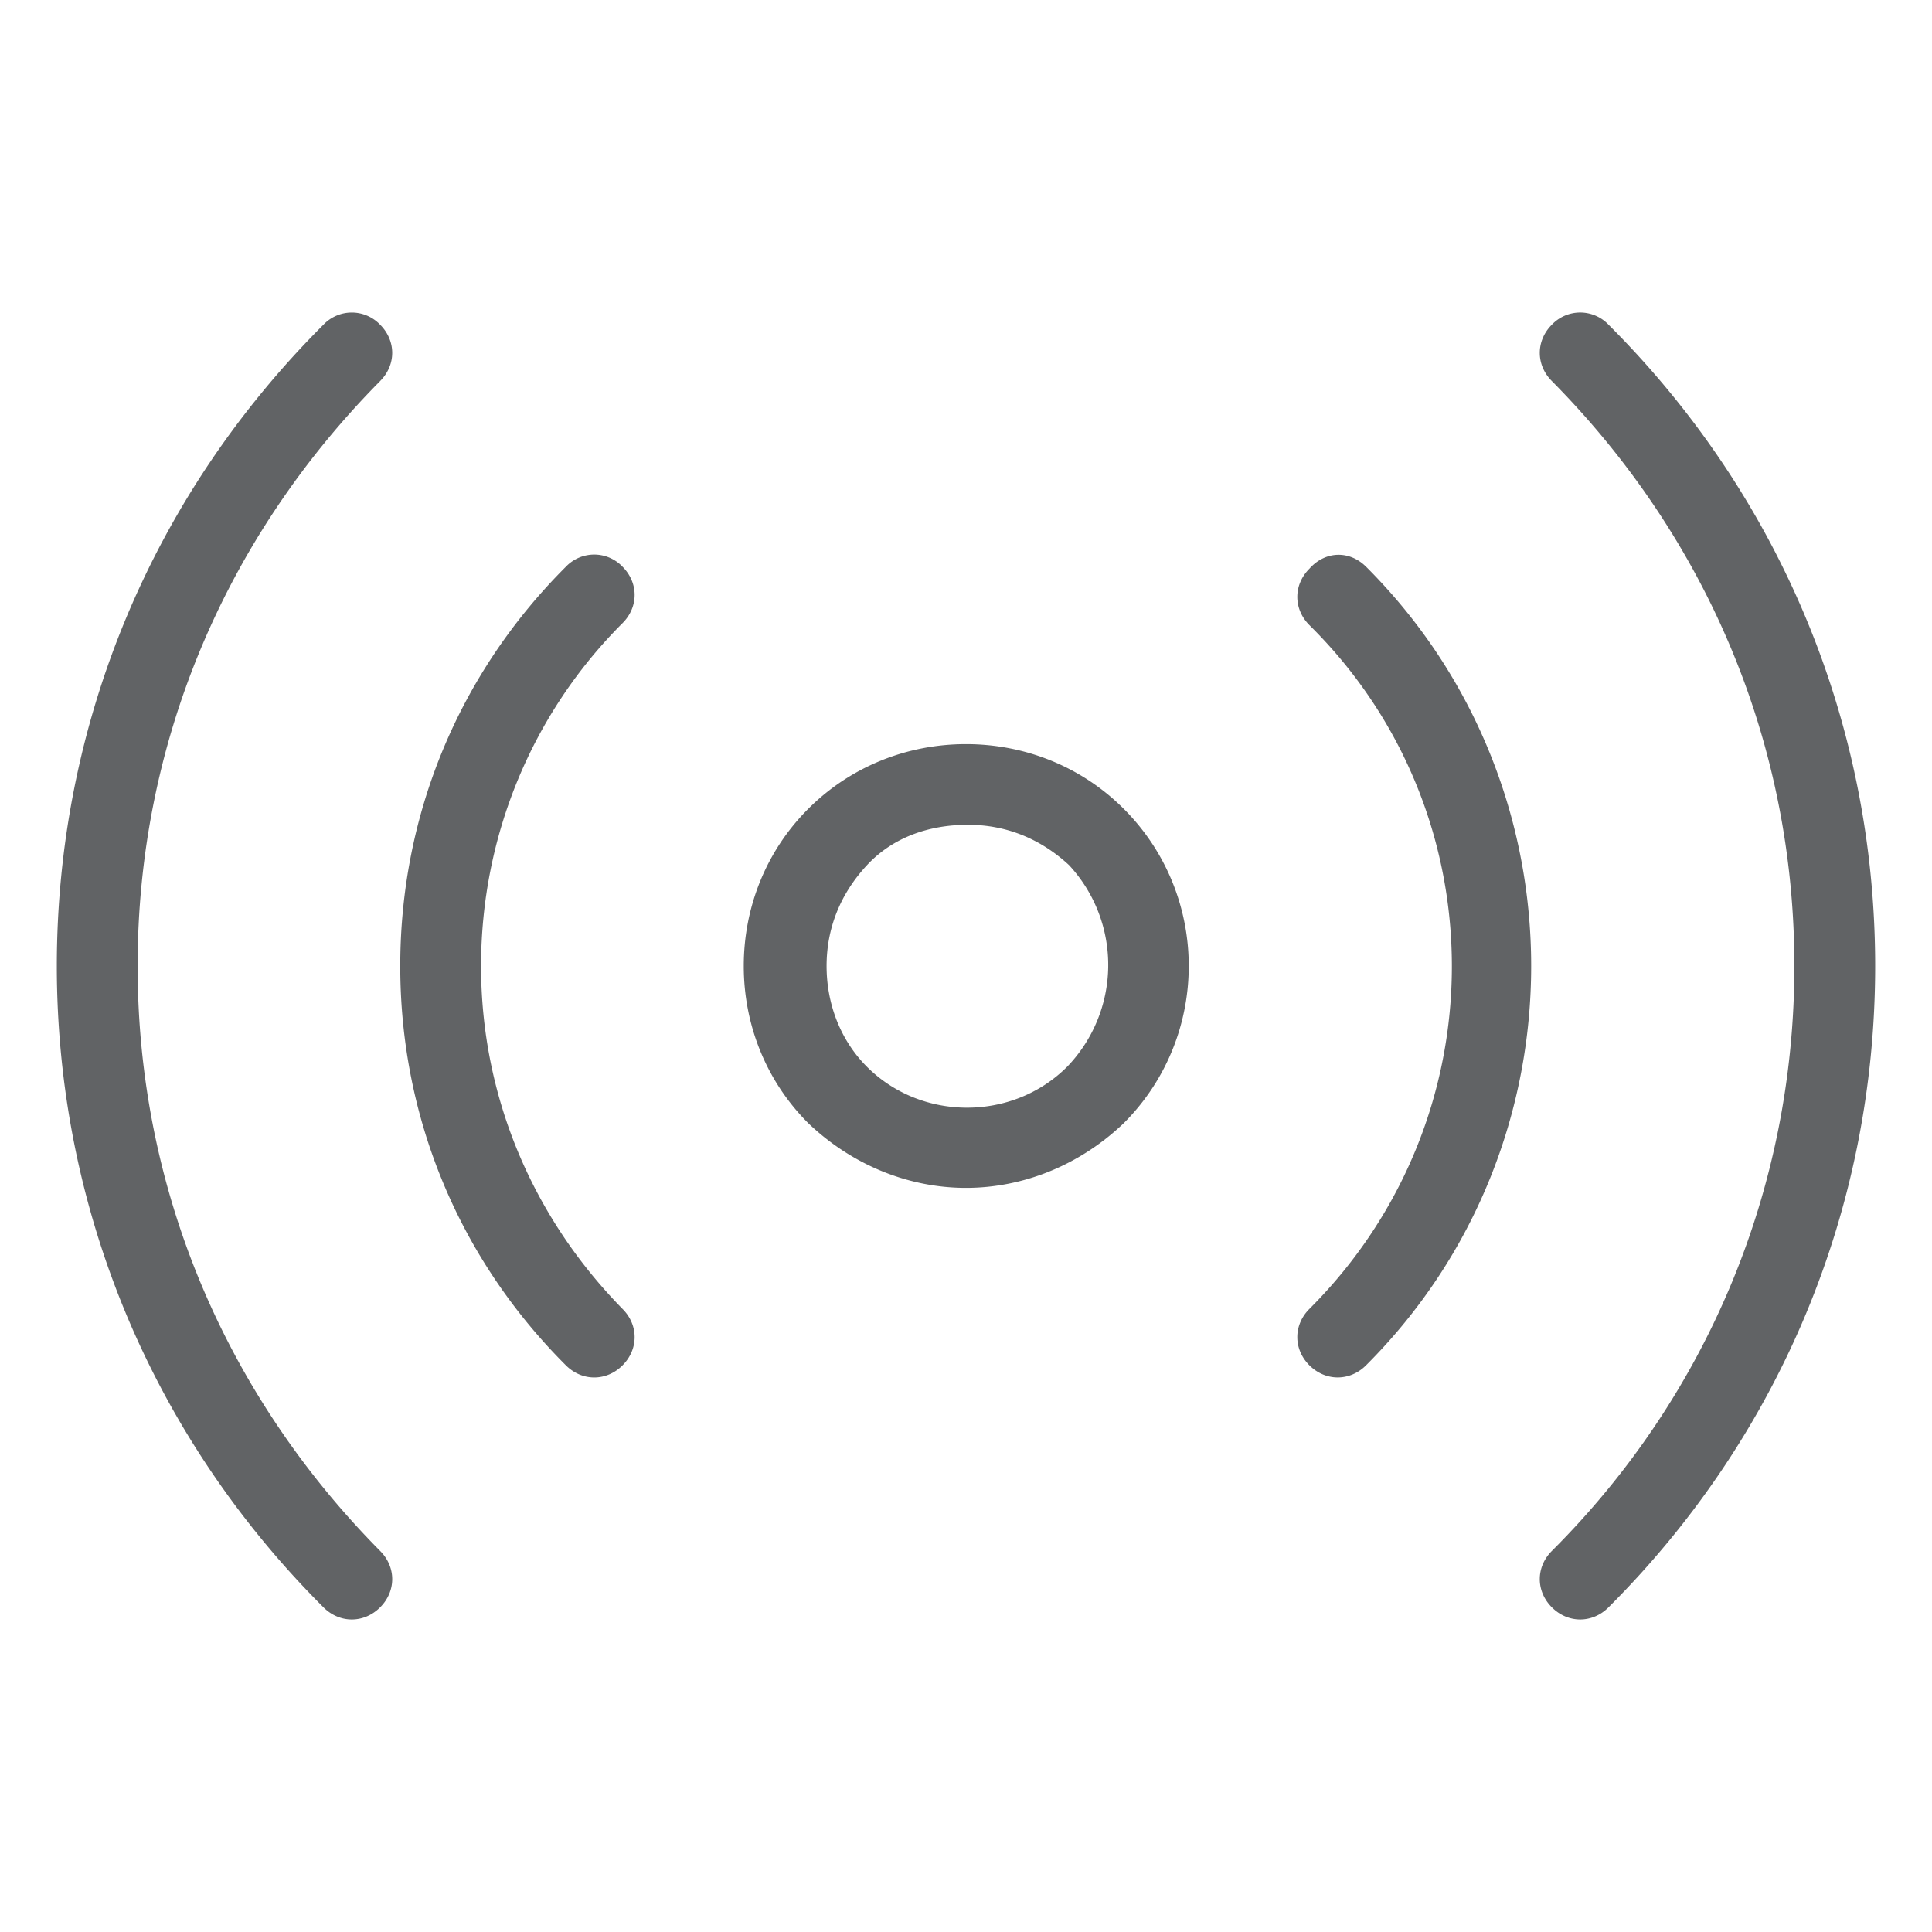
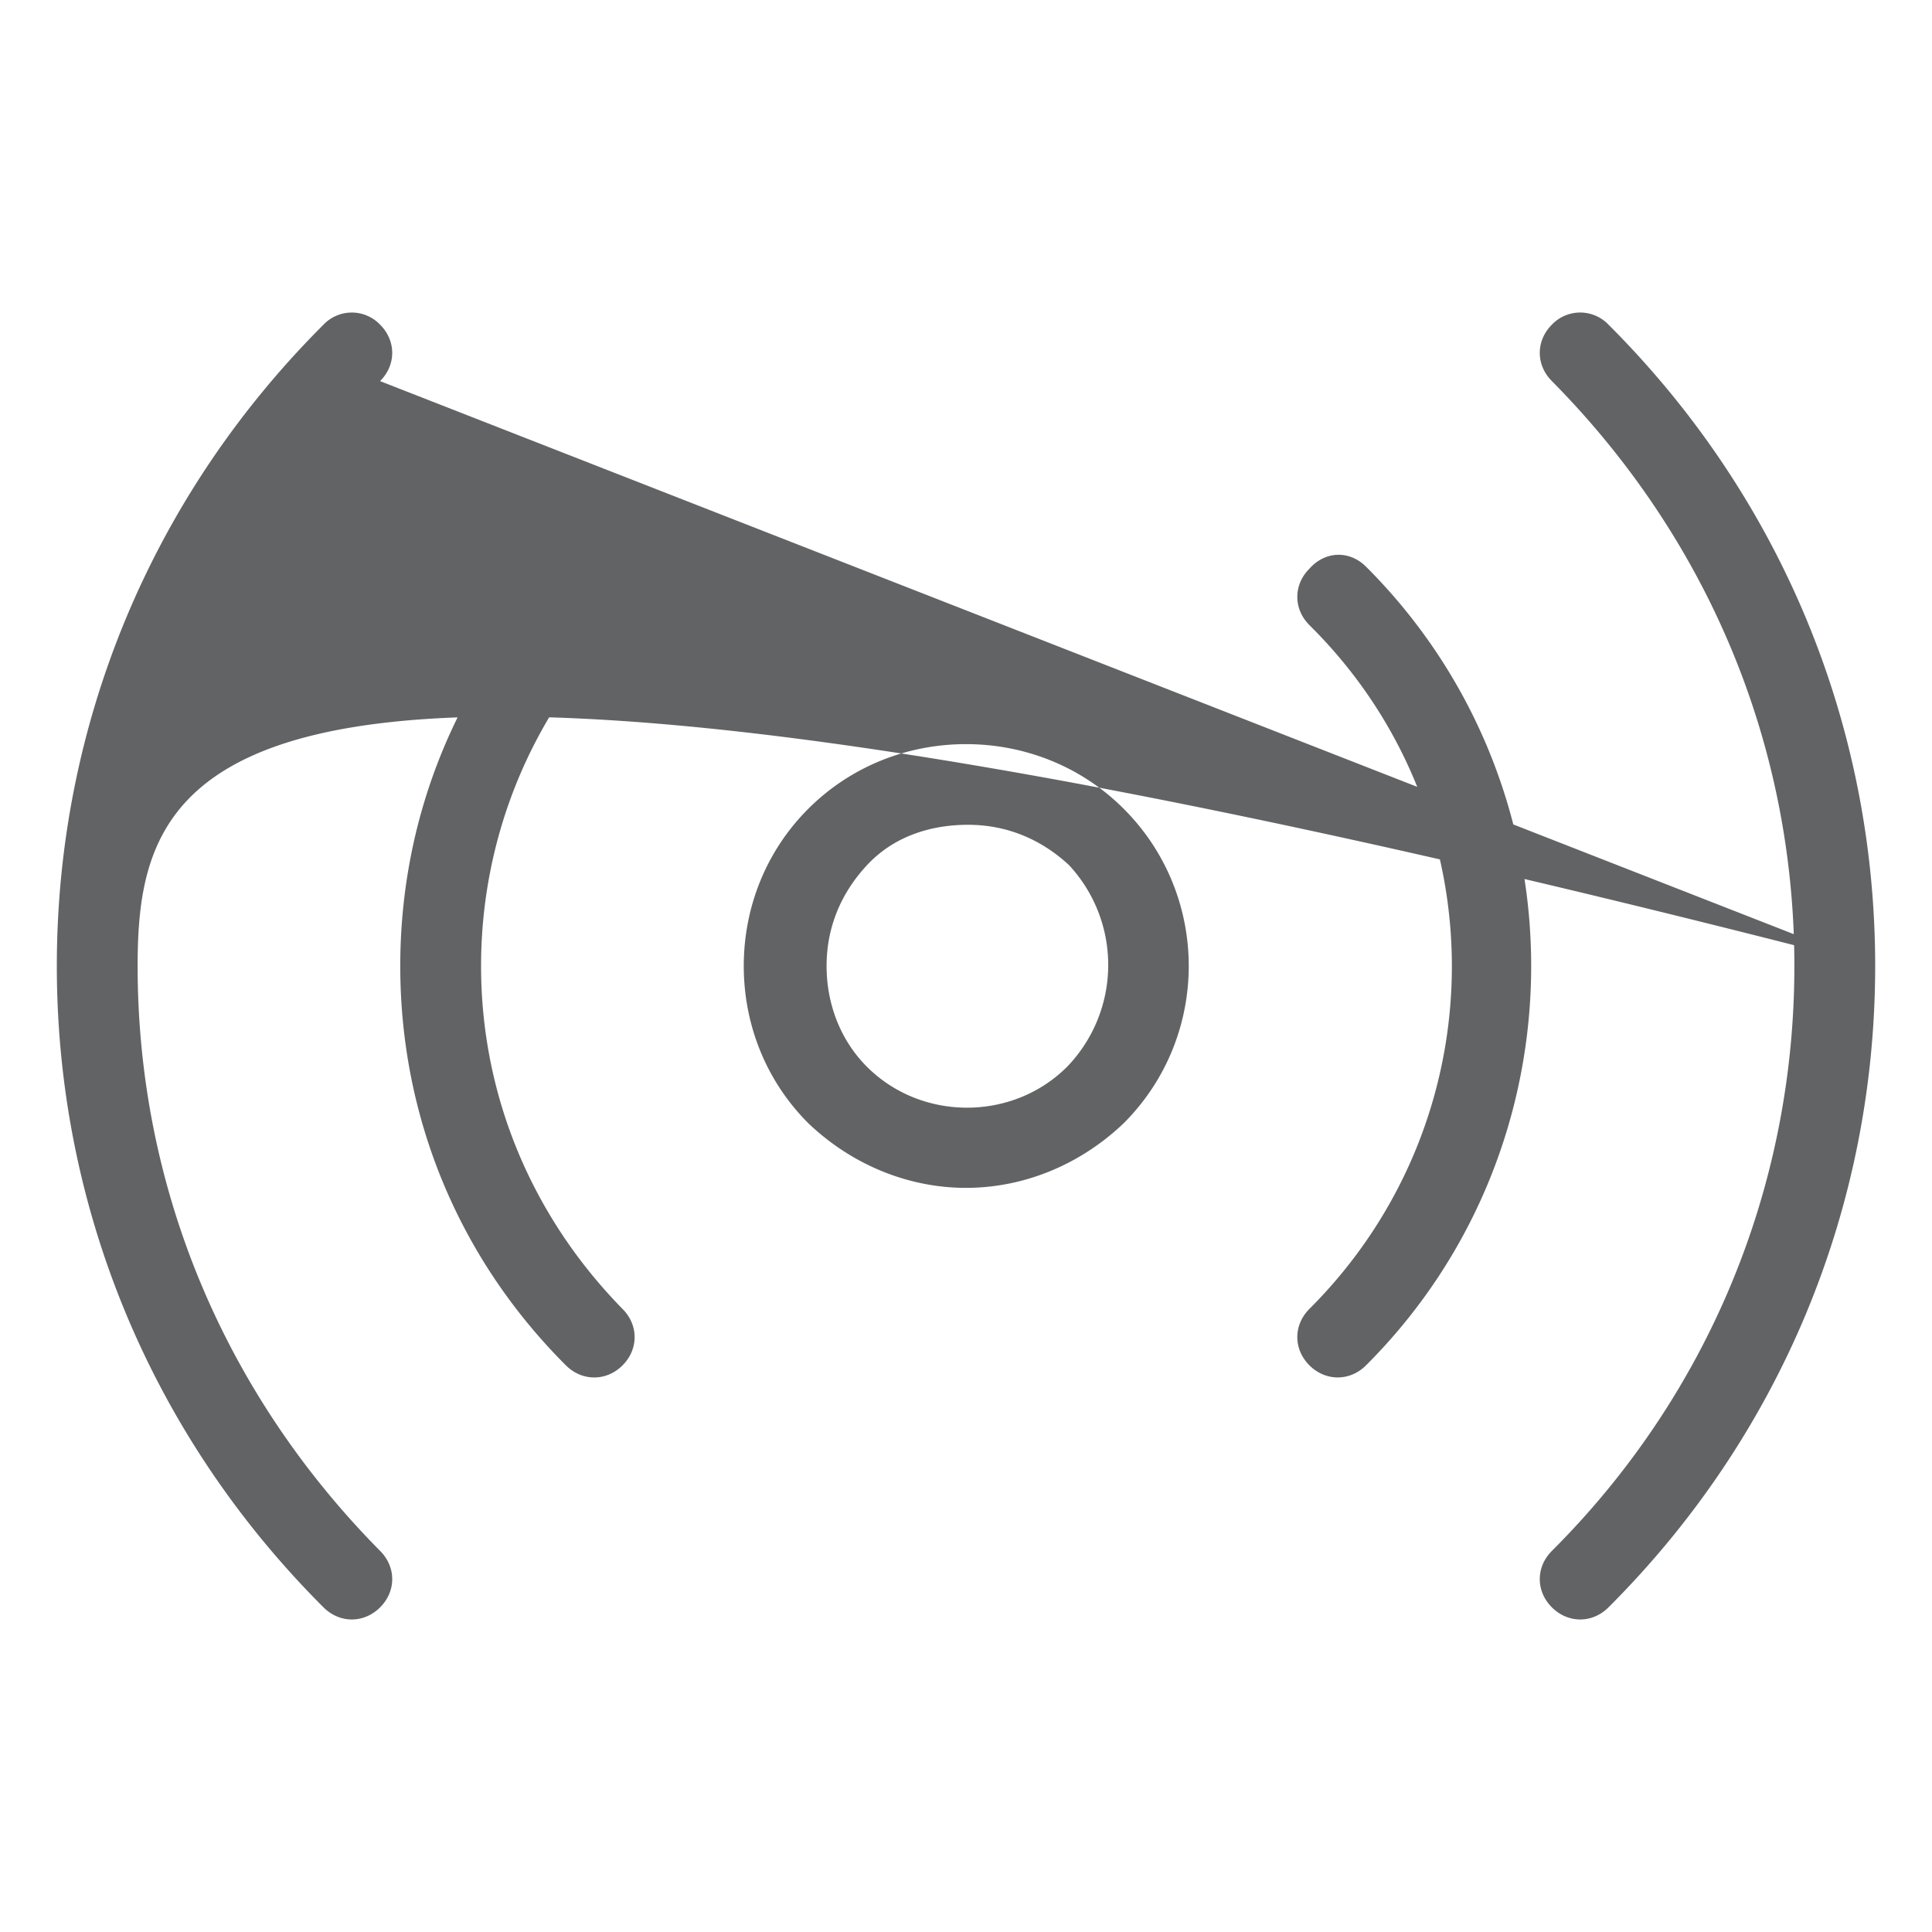
<svg xmlns="http://www.w3.org/2000/svg" width="68" height="68" fill="none">
-   <path fill="#616365" d="M34 26.191c-2.062 0-4.053.781-5.547 2.272S26.178 31.941 26.178 34s.782 4.046 2.275 5.537c1.565 1.49 3.556 2.272 5.547 2.272s3.982-.781 5.547-2.272c3.057-3.052 3.057-8.022 0-11.074-1.494-1.49-3.485-2.272-5.547-2.272m3.556 11.358c-1.92 1.917-5.12 1.917-7.04 0-.925-.922-1.423-2.2-1.423-3.549s.498-2.556 1.423-3.55c.924-.993 2.204-1.42 3.555-1.42s2.56.498 3.556 1.42a5.164 5.164 0 0 1-.071 7.1M66 34c0 8.519-3.342 16.54-9.387 22.574-.284.284-.64.426-.995.426-.356 0-.711-.142-.996-.426-.569-.568-.569-1.42 0-1.988C60.098 49.12 63.156 41.81 63.156 34s-3.058-15.05-8.534-20.586c-.569-.568-.569-1.42 0-1.988a1.376 1.376 0 0 1 1.991 0C62.658 17.46 66 25.482 66 34M13.378 13.414C7.902 18.95 4.844 26.19 4.844 34s3.058 15.05 8.534 20.586c.569.568.569 1.42 0 1.988-.285.284-.64.426-.996.426-.355 0-.71-.142-.995-.426C5.342 50.54 2 42.52 2 34c0-8.518 3.342-16.54 9.387-22.574a1.376 1.376 0 0 1 1.99 0c.57.568.57 1.42 0 1.988m34.702 6.53c7.751 7.738 7.751 20.374 0 28.112-.284.284-.64.425-.996.425-.355 0-.71-.142-.995-.425-.569-.568-.569-1.42 0-1.988 6.684-6.673 6.684-17.463 0-24.065-.569-.568-.569-1.42 0-1.988.569-.639 1.422-.639 1.991-.07m-26.169 1.988c-3.2 3.195-4.978 7.525-4.978 12.068s1.778 8.803 4.978 12.068c.569.568.569 1.42 0 1.988-.284.284-.64.425-.995.425-.356 0-.712-.142-.996-.425-3.769-3.763-5.831-8.732-5.831-14.056s2.062-10.293 5.831-14.056a1.376 1.376 0 0 1 1.991 0c.569.568.569 1.42 0 1.988" />
+   <path fill="#616365" d="M34 26.191c-2.062 0-4.053.781-5.547 2.272S26.178 31.941 26.178 34s.782 4.046 2.275 5.537c1.565 1.49 3.556 2.272 5.547 2.272s3.982-.781 5.547-2.272c3.057-3.052 3.057-8.022 0-11.074-1.494-1.49-3.485-2.272-5.547-2.272m3.556 11.358c-1.92 1.917-5.12 1.917-7.04 0-.925-.922-1.423-2.2-1.423-3.549s.498-2.556 1.423-3.55c.924-.993 2.204-1.42 3.555-1.42s2.56.498 3.556 1.42a5.164 5.164 0 0 1-.071 7.1M66 34c0 8.519-3.342 16.54-9.387 22.574-.284.284-.64.426-.995.426-.356 0-.711-.142-.996-.426-.569-.568-.569-1.42 0-1.988C60.098 49.12 63.156 41.81 63.156 34s-3.058-15.05-8.534-20.586c-.569-.568-.569-1.42 0-1.988a1.376 1.376 0 0 1 1.991 0C62.658 17.46 66 25.482 66 34C7.902 18.95 4.844 26.19 4.844 34s3.058 15.05 8.534 20.586c.569.568.569 1.42 0 1.988-.285.284-.64.426-.996.426-.355 0-.71-.142-.995-.426C5.342 50.54 2 42.52 2 34c0-8.518 3.342-16.54 9.387-22.574a1.376 1.376 0 0 1 1.99 0c.57.568.57 1.42 0 1.988m34.702 6.53c7.751 7.738 7.751 20.374 0 28.112-.284.284-.64.425-.996.425-.355 0-.71-.142-.995-.425-.569-.568-.569-1.42 0-1.988 6.684-6.673 6.684-17.463 0-24.065-.569-.568-.569-1.42 0-1.988.569-.639 1.422-.639 1.991-.07m-26.169 1.988c-3.2 3.195-4.978 7.525-4.978 12.068s1.778 8.803 4.978 12.068c.569.568.569 1.42 0 1.988-.284.284-.64.425-.995.425-.356 0-.712-.142-.996-.425-3.769-3.763-5.831-8.732-5.831-14.056s2.062-10.293 5.831-14.056a1.376 1.376 0 0 1 1.991 0c.569.568.569 1.42 0 1.988" />
</svg>